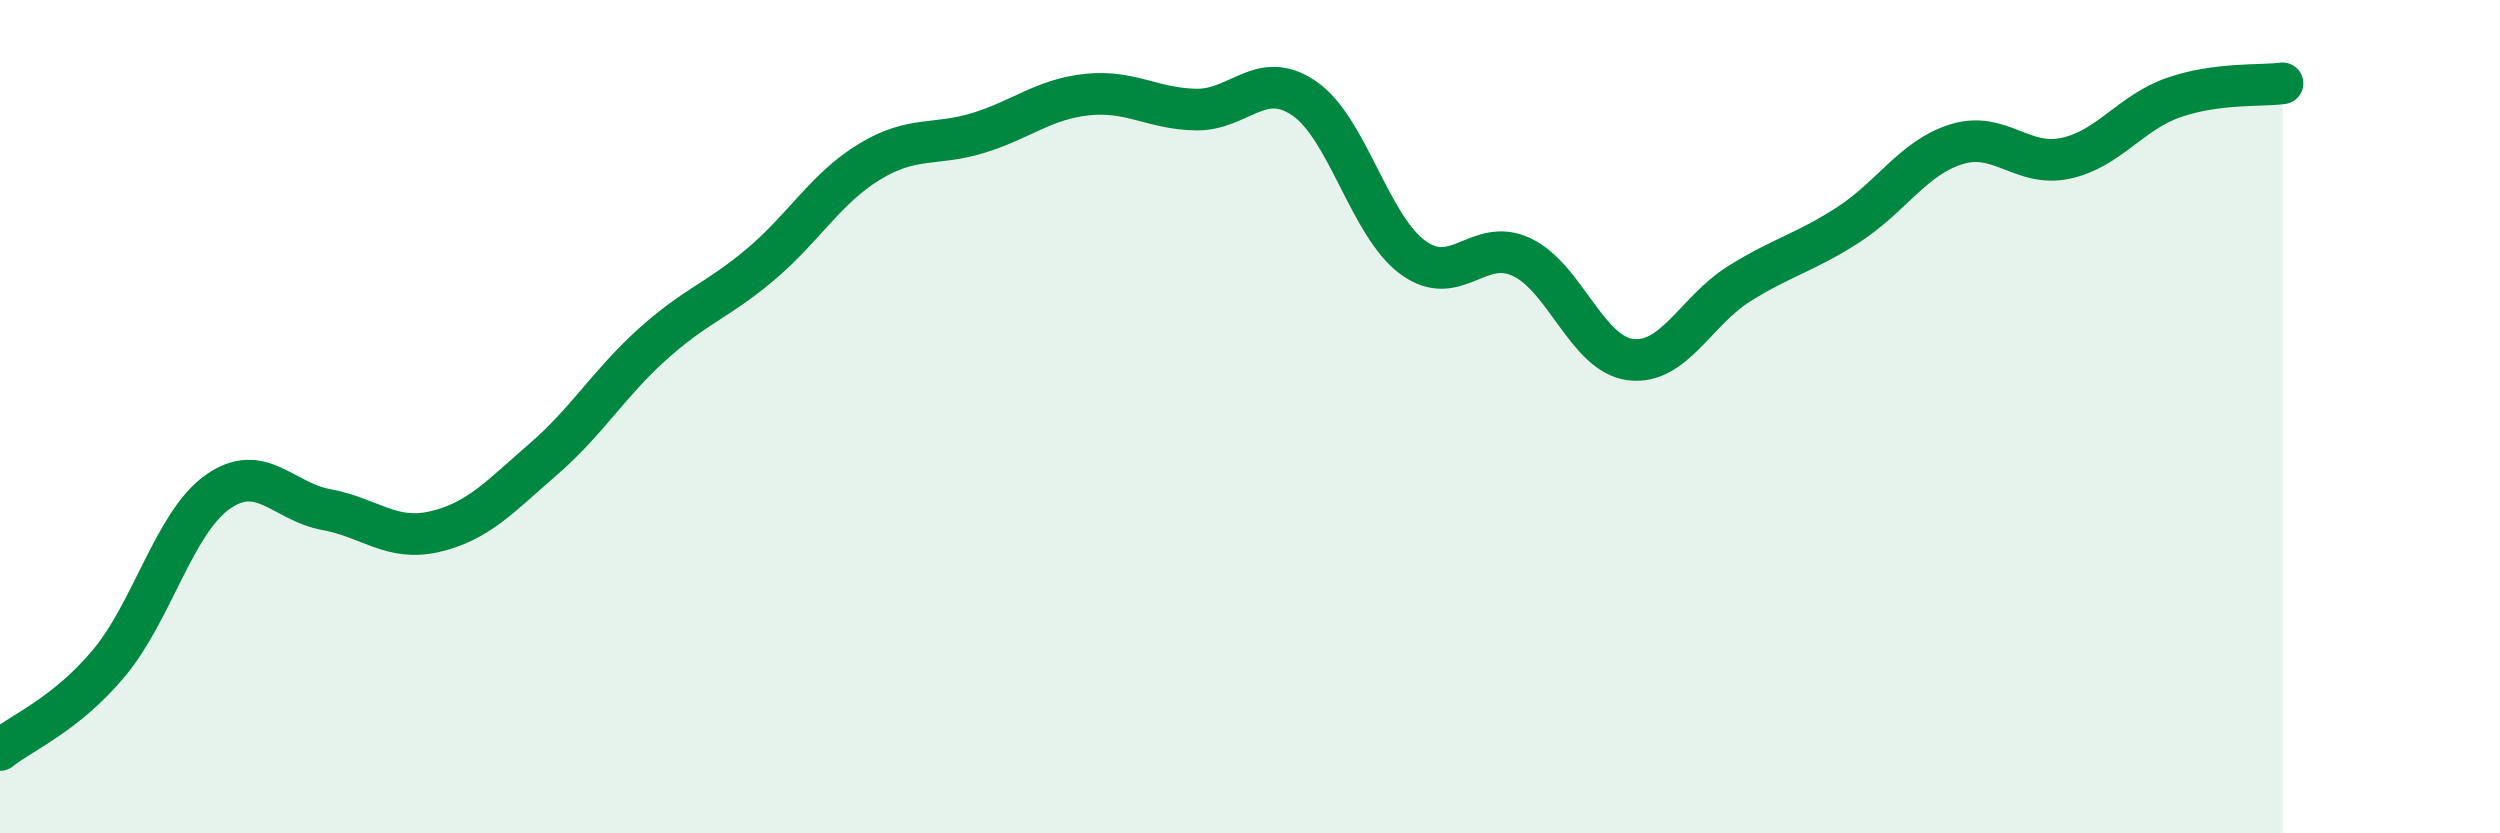
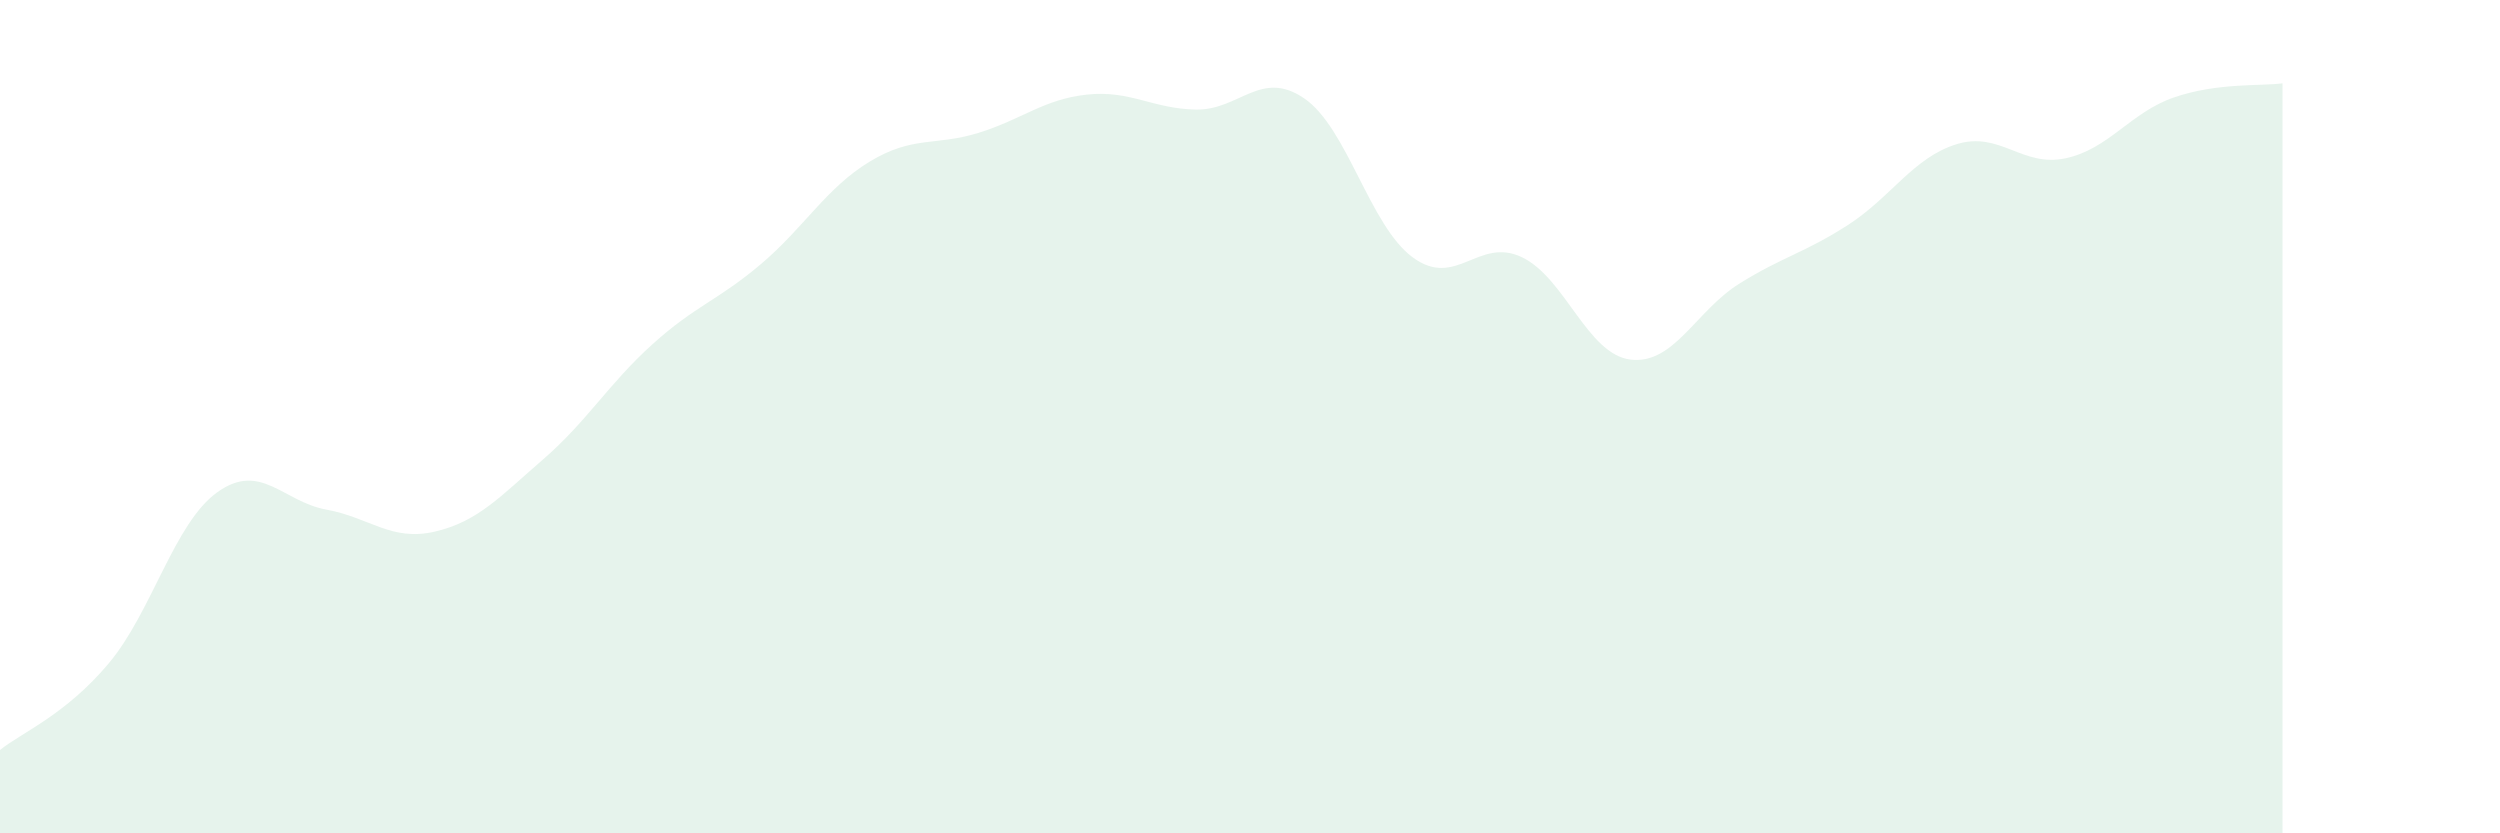
<svg xmlns="http://www.w3.org/2000/svg" width="60" height="20" viewBox="0 0 60 20">
  <path d="M 0,18 C 0.52,17.58 1.57,17.16 2.61,15.92 C 3.65,14.68 4.18,12.55 5.22,11.81 C 6.26,11.07 6.79,12.04 7.83,12.23 C 8.87,12.42 9.39,13 10.43,12.76 C 11.47,12.52 12,11.92 13.04,11.02 C 14.08,10.12 14.61,9.21 15.65,8.27 C 16.69,7.33 17.22,7.22 18.26,6.34 C 19.3,5.46 19.83,4.51 20.87,3.88 C 21.91,3.25 22.44,3.51 23.48,3.19 C 24.52,2.87 25.05,2.38 26.09,2.27 C 27.13,2.16 27.66,2.61 28.7,2.63 C 29.74,2.65 30.26,1.65 31.3,2.36 C 32.34,3.07 32.87,5.42 33.91,6.18 C 34.95,6.94 35.48,5.68 36.52,6.17 C 37.56,6.66 38.09,8.5 39.13,8.63 C 40.17,8.76 40.7,7.46 41.74,6.81 C 42.78,6.16 43.31,6.07 44.35,5.4 C 45.39,4.73 45.92,3.78 46.96,3.46 C 48,3.14 48.53,4.02 49.57,3.8 C 50.61,3.58 51.13,2.7 52.17,2.34 C 53.21,1.98 54.26,2.07 54.78,2L54.78 20L0 20Z" fill="#008740" opacity="0.1" stroke-linecap="round" stroke-linejoin="round" />
-   <path d="M 0,18 C 0.52,17.58 1.57,17.16 2.61,15.92 C 3.65,14.68 4.18,12.55 5.22,11.81 C 6.26,11.07 6.79,12.04 7.83,12.23 C 8.87,12.42 9.39,13 10.43,12.76 C 11.47,12.52 12,11.92 13.04,11.02 C 14.08,10.12 14.61,9.21 15.65,8.27 C 16.69,7.33 17.22,7.22 18.26,6.34 C 19.3,5.46 19.83,4.51 20.87,3.88 C 21.91,3.25 22.44,3.51 23.48,3.19 C 24.52,2.87 25.05,2.38 26.09,2.27 C 27.13,2.16 27.66,2.61 28.7,2.63 C 29.74,2.65 30.26,1.65 31.3,2.36 C 32.34,3.07 32.87,5.42 33.91,6.18 C 34.95,6.94 35.48,5.68 36.52,6.17 C 37.56,6.66 38.09,8.5 39.13,8.63 C 40.17,8.76 40.7,7.46 41.74,6.81 C 42.78,6.16 43.31,6.07 44.35,5.4 C 45.39,4.73 45.92,3.78 46.96,3.46 C 48,3.14 48.53,4.02 49.57,3.8 C 50.61,3.58 51.13,2.7 52.17,2.34 C 53.21,1.98 54.26,2.07 54.78,2" stroke="#008740" stroke-width="1" fill="none" stroke-linecap="round" stroke-linejoin="round" />
</svg>